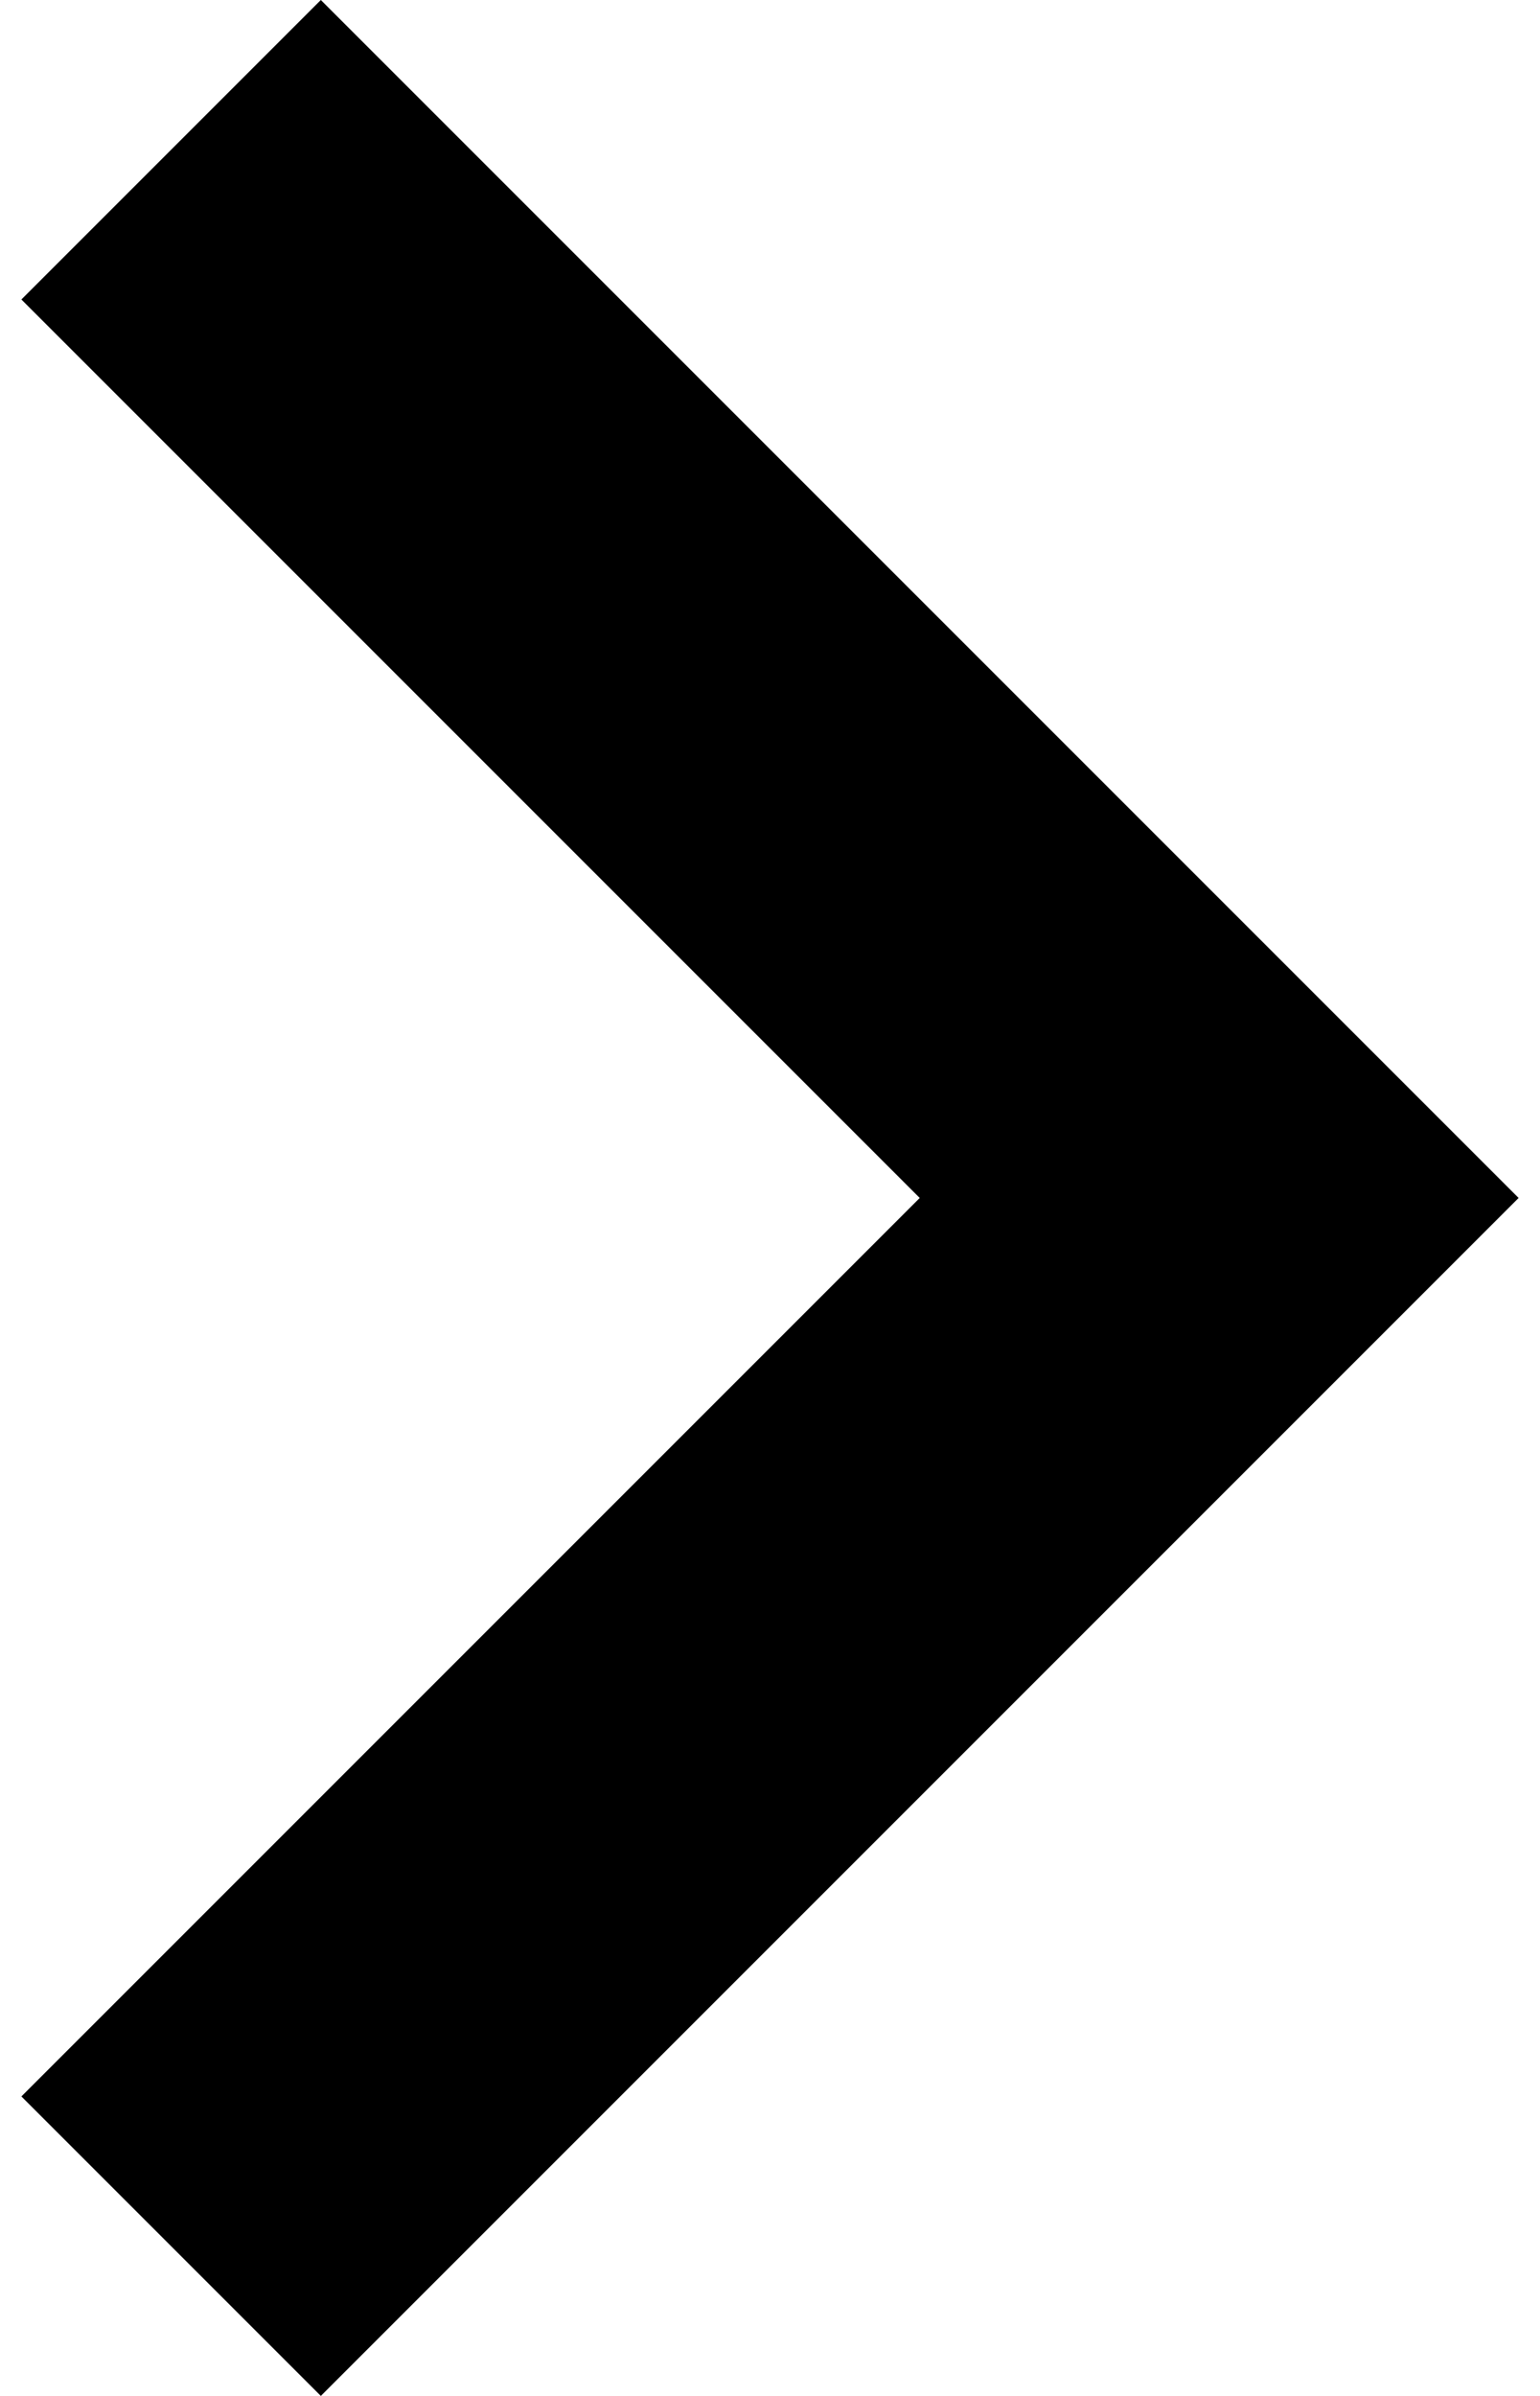
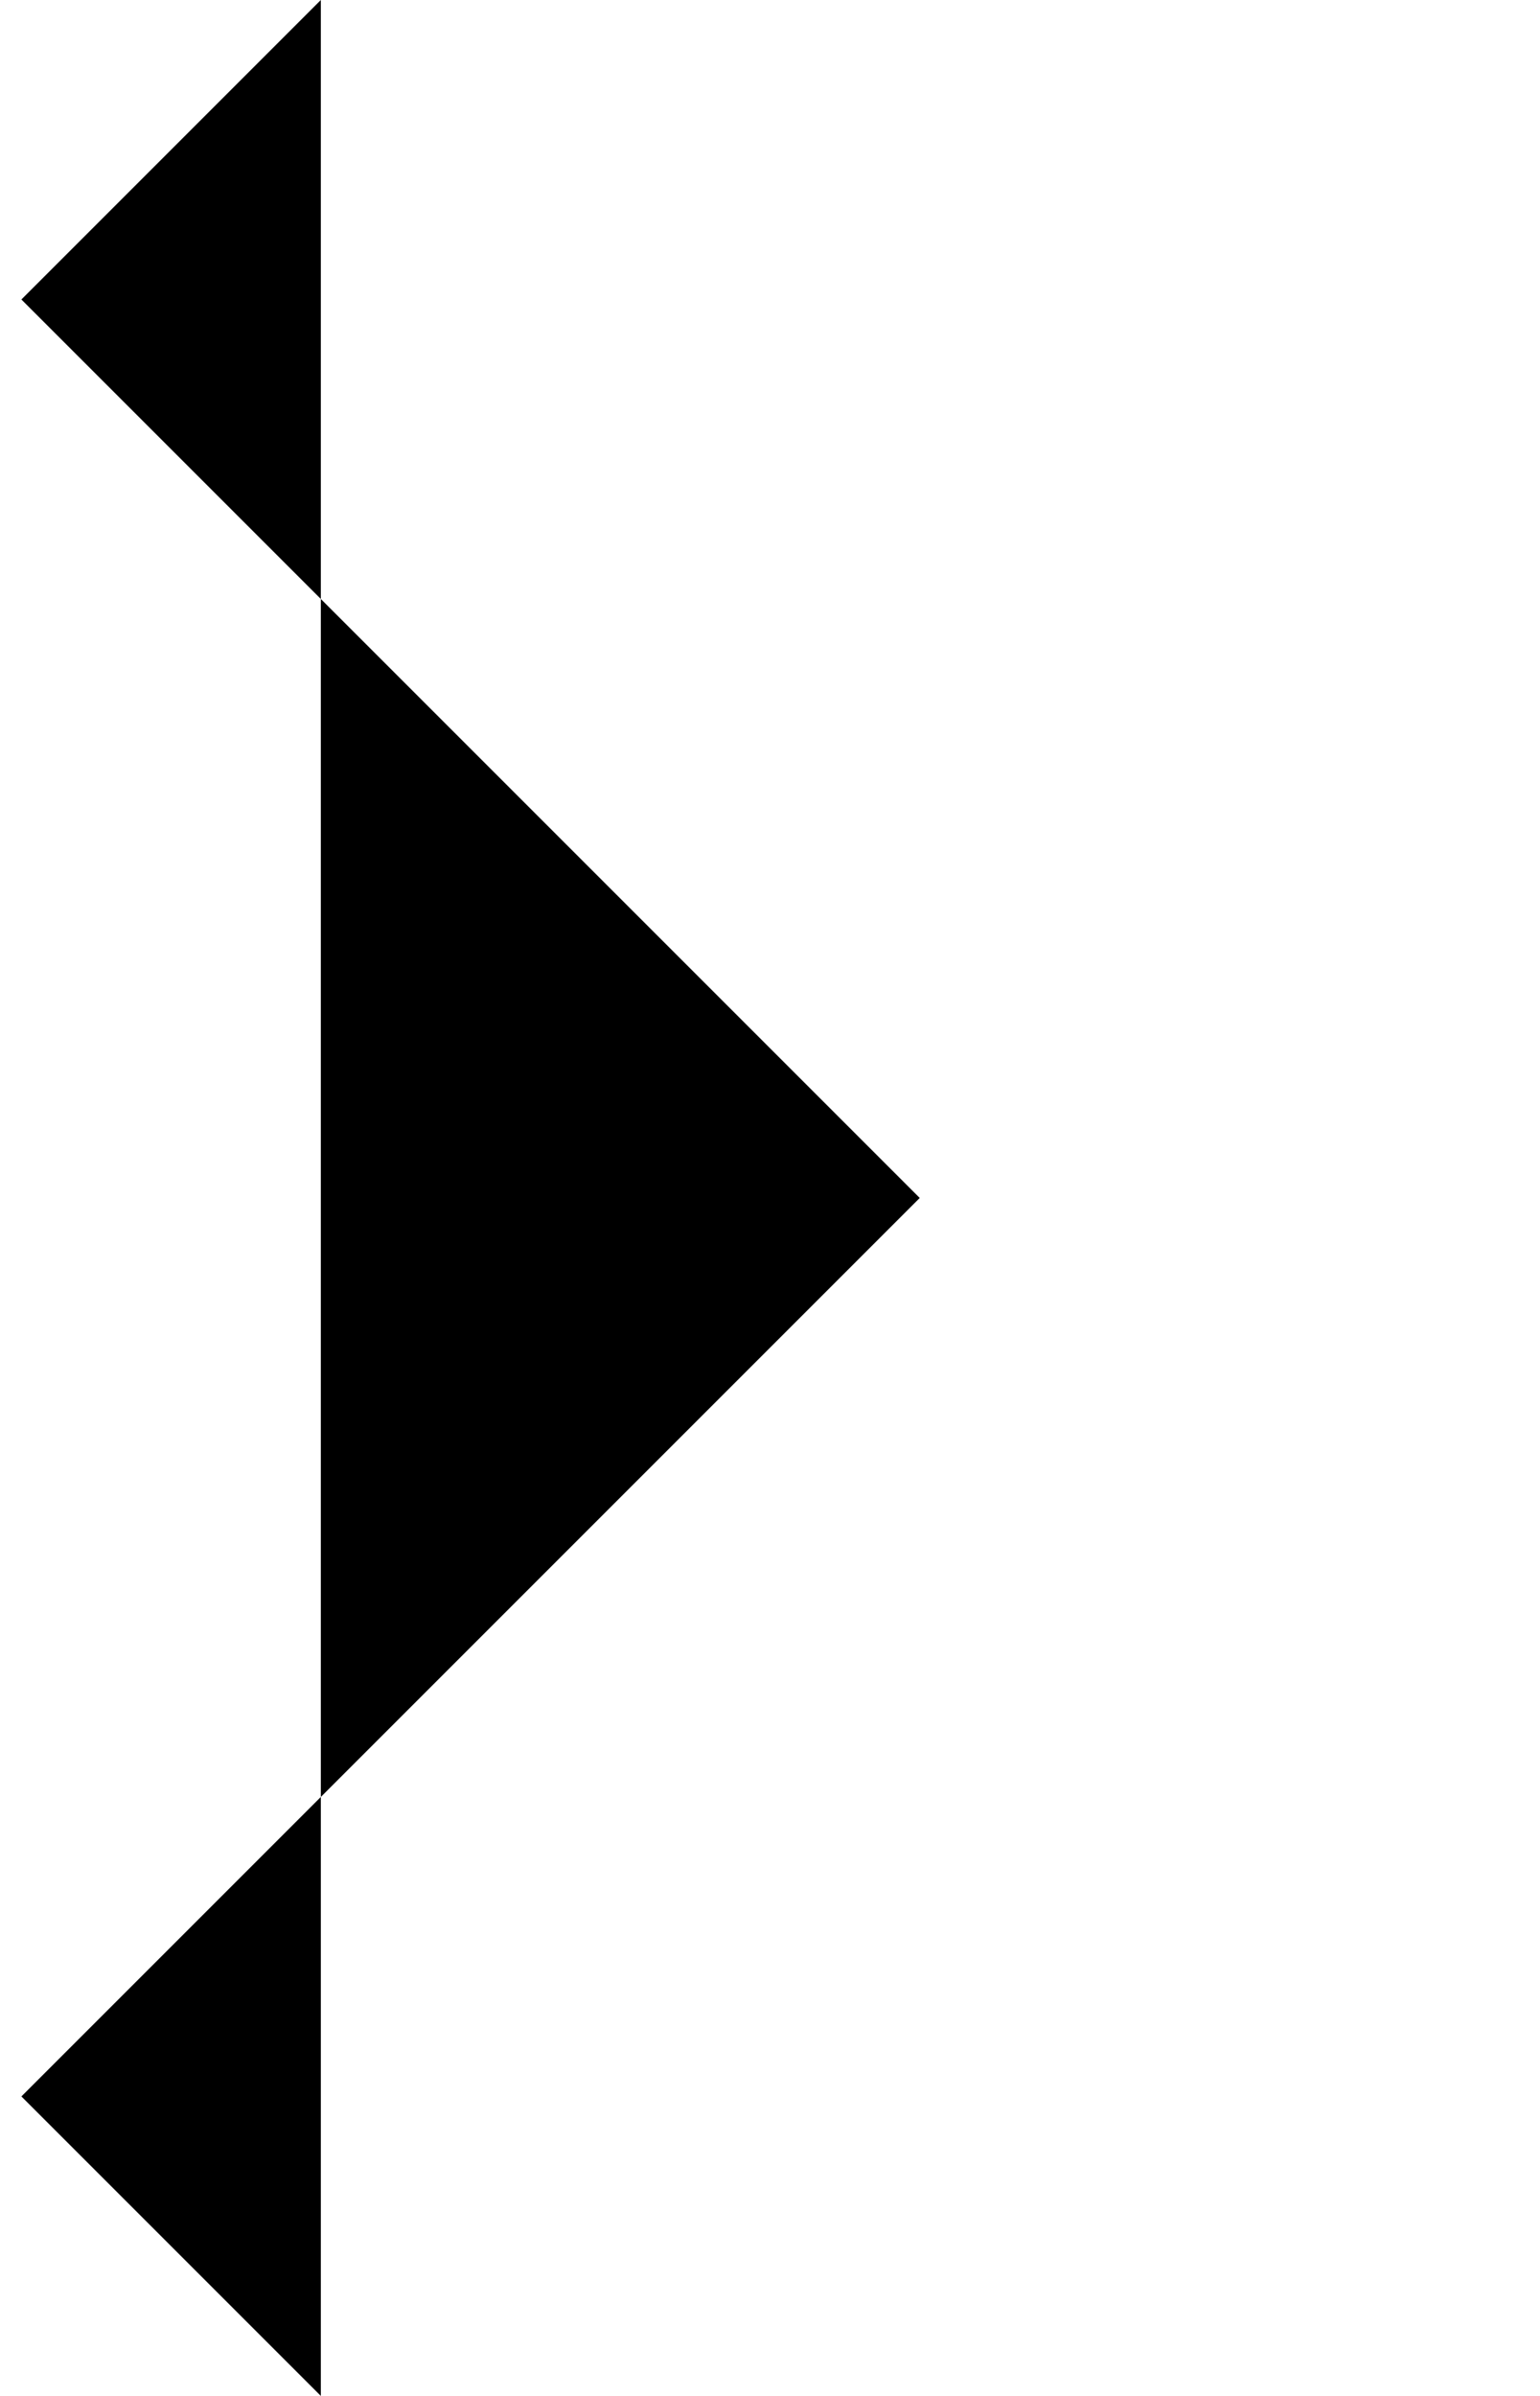
<svg xmlns="http://www.w3.org/2000/svg" width="18" height="28" viewBox="0 0 18 28" fill="none">
-   <path fill-rule="evenodd" clip-rule="evenodd" d="M3.75 0L0.25 3.5L10.75 14L0.25 24.5L3.75 28L17.75 14L3.75 0Z" fill="black" />
+   <path fill-rule="evenodd" clip-rule="evenodd" d="M3.75 0L0.25 3.5L10.75 14L0.25 24.5L3.75 28L3.75 0Z" fill="black" />
</svg>